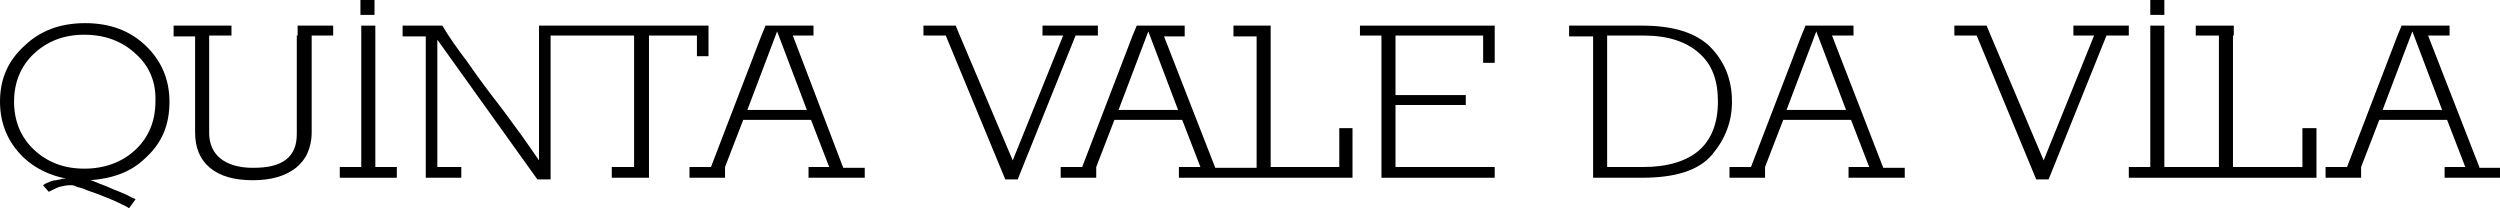
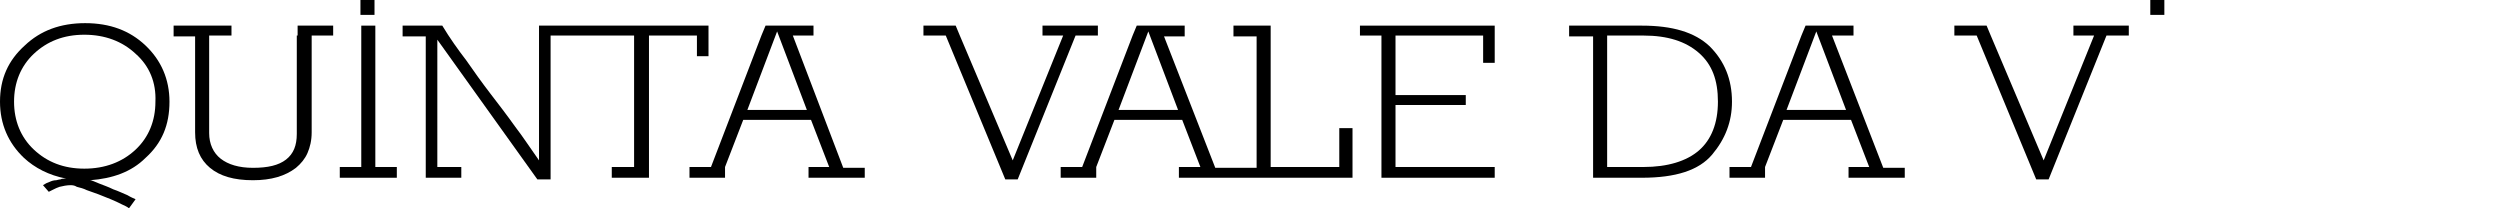
<svg xmlns="http://www.w3.org/2000/svg" version="1.1" id="Layer_1" x="0px" y="0px" viewBox="0 0 302.4 25.2" style="enable-background:new 0 0 302.4 25.2;" xml:space="preserve">
  <g>
    <rect x="260.1" width="1.7" height="1.8" />
    <path d="M10.3,2.8c-3,0-5.4,0.9-7.3,2.7C1,7.3,0,9.5,0,12.3c0,2.7,1,5,2.9,6.8c1.3,1.2,3,2.1,5.1,2.5c-0.3,0-0.5,0-0.7,0.1   c-0.2,0-0.4,0.1-0.5,0.1C6.5,21.8,6.2,21.9,6,22c-0.3,0.1-0.5,0.2-0.8,0.4l0.7,0.8c0.2-0.1,0.4-0.2,0.6-0.3   c0.2-0.1,0.4-0.2,0.7-0.3c0.4-0.1,0.9-0.2,1.3-0.2c0.2,0,0.5,0,0.8,0.2c0.4,0.1,0.8,0.2,1.2,0.4c0.5,0.2,0.9,0.3,1.4,0.5   s1,0.4,1.5,0.6c0.5,0.2,0.9,0.4,1.3,0.6s0.7,0.3,0.9,0.5l0.8-1.1c-0.2-0.1-0.5-0.2-1-0.5c-0.5-0.2-1.1-0.5-1.7-0.7   c-0.6-0.3-1.2-0.5-1.7-0.7c-0.5-0.2-0.9-0.4-1.1-0.4c2.7-0.2,5-1,6.7-2.7c2-1.8,2.9-4,2.9-6.8c0-2.7-1-5-2.9-6.8   C15.7,3.7,13.3,2.8,10.3,2.8z M18.8,12.3c0,2.3-0.8,4.3-2.4,5.8c-1.6,1.5-3.7,2.3-6.2,2.3c-2.5,0-4.5-0.8-6.1-2.3   c-1.6-1.5-2.4-3.5-2.4-5.8c0-2.3,0.8-4.3,2.4-5.8c1.6-1.5,3.6-2.3,6.1-2.3c2.5,0,4.6,0.8,6.2,2.3C18.1,8,18.9,10,18.8,12.3   L18.8,12.3z" />
    <path d="M35.9,4.3v11.9c0,1.4-0.4,2.4-1.3,3.1c-0.9,0.7-2.2,1-4,1c-1.7,0-3-0.4-3.9-1.1c-0.9-0.7-1.4-1.8-1.4-3.1V4.3H28V3.1H21   v1.3h2.6V16c0,1.9,0.6,3.3,1.8,4.3c1.2,1,2.9,1.5,5.2,1.5c2.2,0,3.9-0.5,5.2-1.5c0.6-0.5,1.1-1.1,1.4-1.8c0.3-0.7,0.5-1.5,0.5-2.5   V4.3h2.6V3.1h-4.3V4.3z" />
    <path d="M84.3,6.8h1.4V3.1h-14h-2.2h-4.3v1.2v15.1c-1-1.4-1.9-2.8-2.9-4.1c-1-1.4-2-2.7-3-4c-1-1.3-2-2.7-2.9-4   c-1-1.3-2-2.7-2.9-4.2h-4.8v1.3h2.8v15.9v1.2h4.3v-1.3h-2.9V4.8L65,21.7h1.6V4.3h4.3h0.8h5v15.9H74v1.3h4.5V4.3h5.8V6.8z" />
    <polygon points="45.4,4.3 45.4,3.1 43.7,3.1 43.7,4.3 43.7,20.2 41.1,20.2 41.1,21.5 48,21.5 48,20.2 45.4,20.2  " />
    <rect x="43.6" width="1.7" height="1.8" />
    <path d="M95.9,4.3h2.5V3.1h-5.8l-0.5,1.2l-6.1,15.9h-2.6v1.3h4.3v-1.3h0l2.2-5.7h8.2l2.2,5.7h-2.5v1.3l6.8,0v-1.2h-2.6L95.9,4.3z    M90.4,13.3l3.6-9.5l3.6,9.5H90.4z" />
    <polygon points="132.8,4.3 132.8,3.1 126.1,3.1 126.1,4.3 128.6,4.3 122.5,19.4 116.1,4.3 115.6,3.1 111.7,3.1 111.7,4.3    114.4,4.3 121.6,21.7 123.1,21.7 130.1,4.3  " />
-     <polygon points="278.5,20.2 270.1,20.2 270.1,4.3 270.2,4.3 270.2,3.1 265.6,3.1 265.6,4.3 268.4,4.3 268.4,20.2 266.4,20.2    265.6,20.2 261.8,20.2 261.8,4.3 261.8,3.1 260.1,3.1 260.1,4.3 260.1,20.2 257.5,20.2 257.5,21.5 266.4,21.5 266.4,21.5    280.2,21.5 280.2,15.5 278.5,15.5  " />
-     <path d="M299.9,20.2l-6.2-15.9h2.6V3.1h-5.8L290,4.3l-6.1,15.9h-2.6v1.3h4.3v-1.3h0l2.2-5.7h8.2l2.2,5.7h-2.5v1.3l6.8,0v-1.2H299.9   z M288.2,13.3l3.6-9.5l3.6,9.5H288.2z" />
    <path d="M221.6,4.3h2.6V3.1h-5.8l-0.5,1.2l-6.1,15.9h-2.6v1.3h4.3v-1.3h0l2.2-5.7h8.2l2.2,5.7h-2.5v1.3l6.8,0v-1.2h-2.6L221.6,4.3z    M216.1,13.3l3.6-9.5l3.6,9.5H216.1z" />
    <polygon points="250.8,4.3 253.3,4.3 247.2,19.4 240.8,4.3 240.3,3.1 236.4,3.1 236.4,4.3 239.1,4.3 246.3,21.7 247.8,21.7    254.8,4.3 257.5,4.3 257.5,3.1 250.8,3.1  " />
    <path d="M206.8,5.6c-1.8-1.7-4.5-2.5-8.2-2.5h-8.8v1.3h2.9v15.9v1.2h5.9c4.1,0,6.9-0.9,8.5-2.8c1.6-1.9,2.4-4,2.4-6.4   C209.5,9.6,208.6,7.4,206.8,5.6z M205.5,18.2c-1.5,1.3-3.8,2-6.7,2h-4.4V4.3h4.4c2.9,0,5.1,0.7,6.7,2.1c1.6,1.4,2.3,3.3,2.3,5.9h0   C207.8,14.9,207,16.9,205.5,18.2z" />
    <path d="M162,20.2h-8.3V3.1h-4.5v1.3h2.8v15.9h-2.5h-0.3h-2.2l-6.2-15.9h2.5V3.1h-5.8l-0.5,1.2l-6.1,15.9h-2.6v1.3h4.3v-1.3h0   l2.2-5.7h8.2l2.2,5.7h-2.6v1.3h6.5h0.3h14.2v-6H162V20.2z M135.3,13.3l3.6-9.5l3.6,9.5H135.3z" />
    <polygon points="168.8,20.2 168.8,12.7 177.3,12.7 177.3,11.5 168.8,11.5 168.8,4.3 179.4,4.3 179.4,7.6 180.8,7.6 180.8,3.1    164.5,3.1 164.5,4.3 167.1,4.3 167.1,20.2 167.1,21.5 180.8,21.5 180.8,20.2 179.4,20.2  " />
  </g>
</svg>